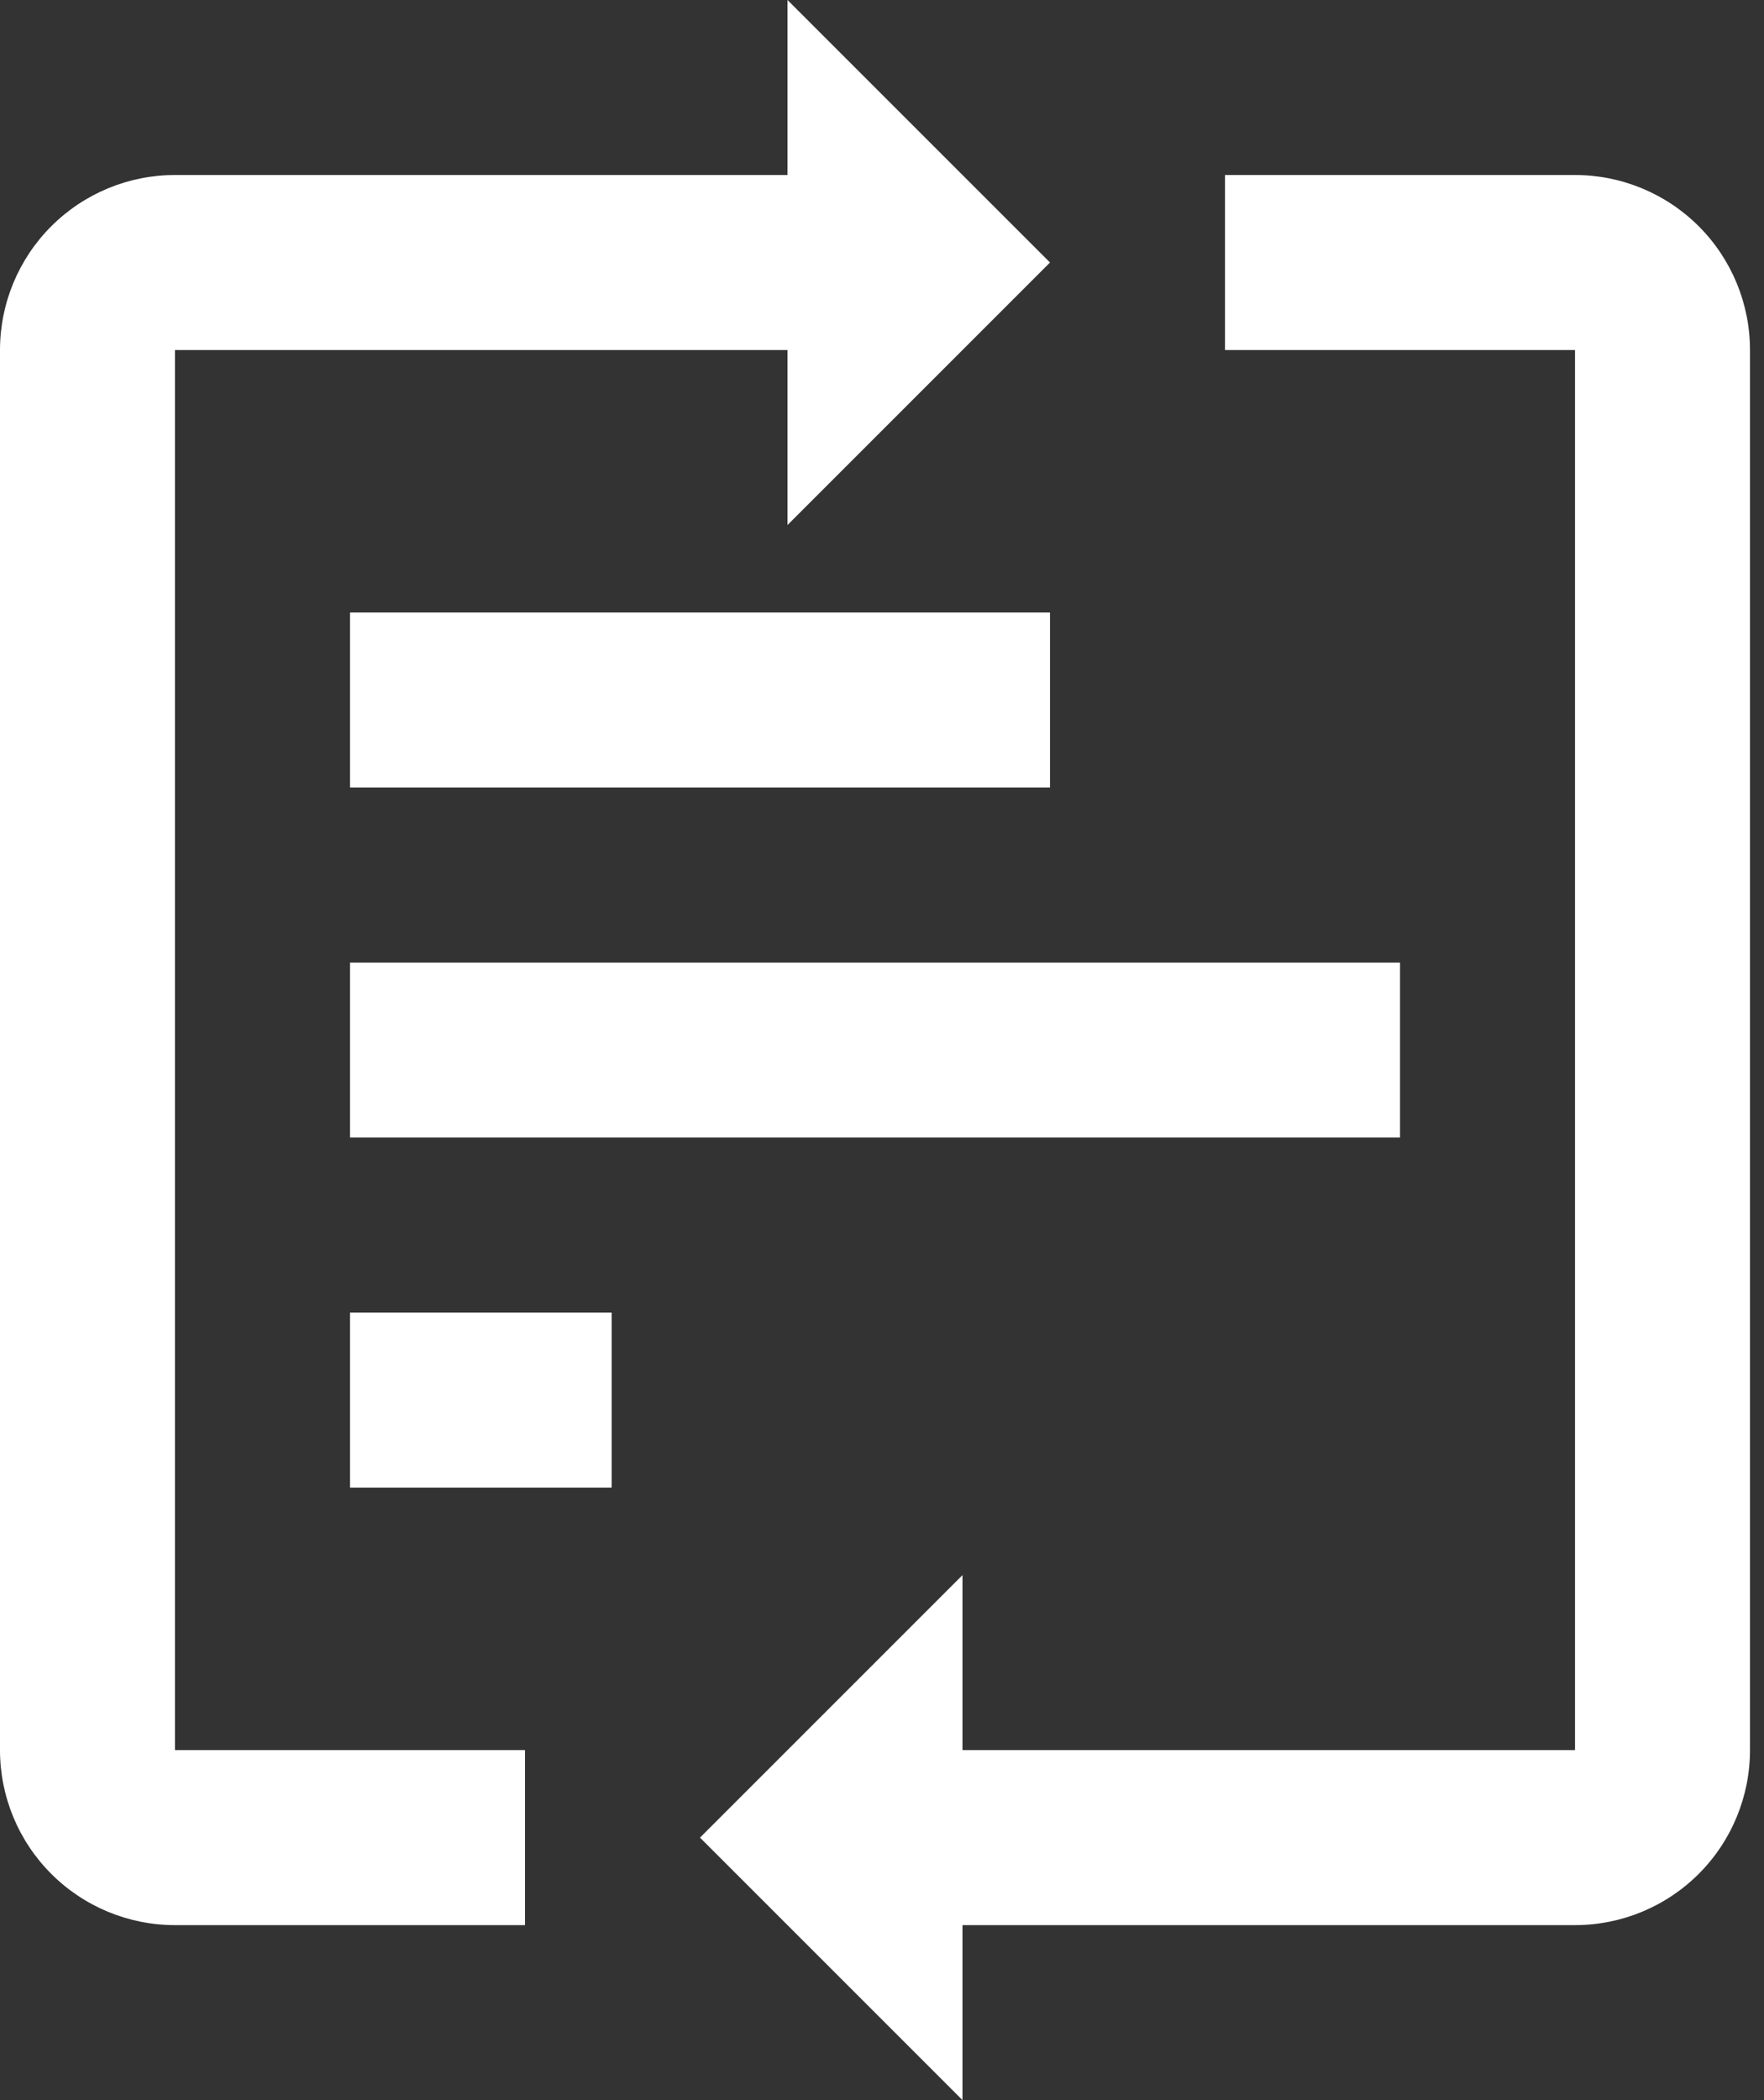
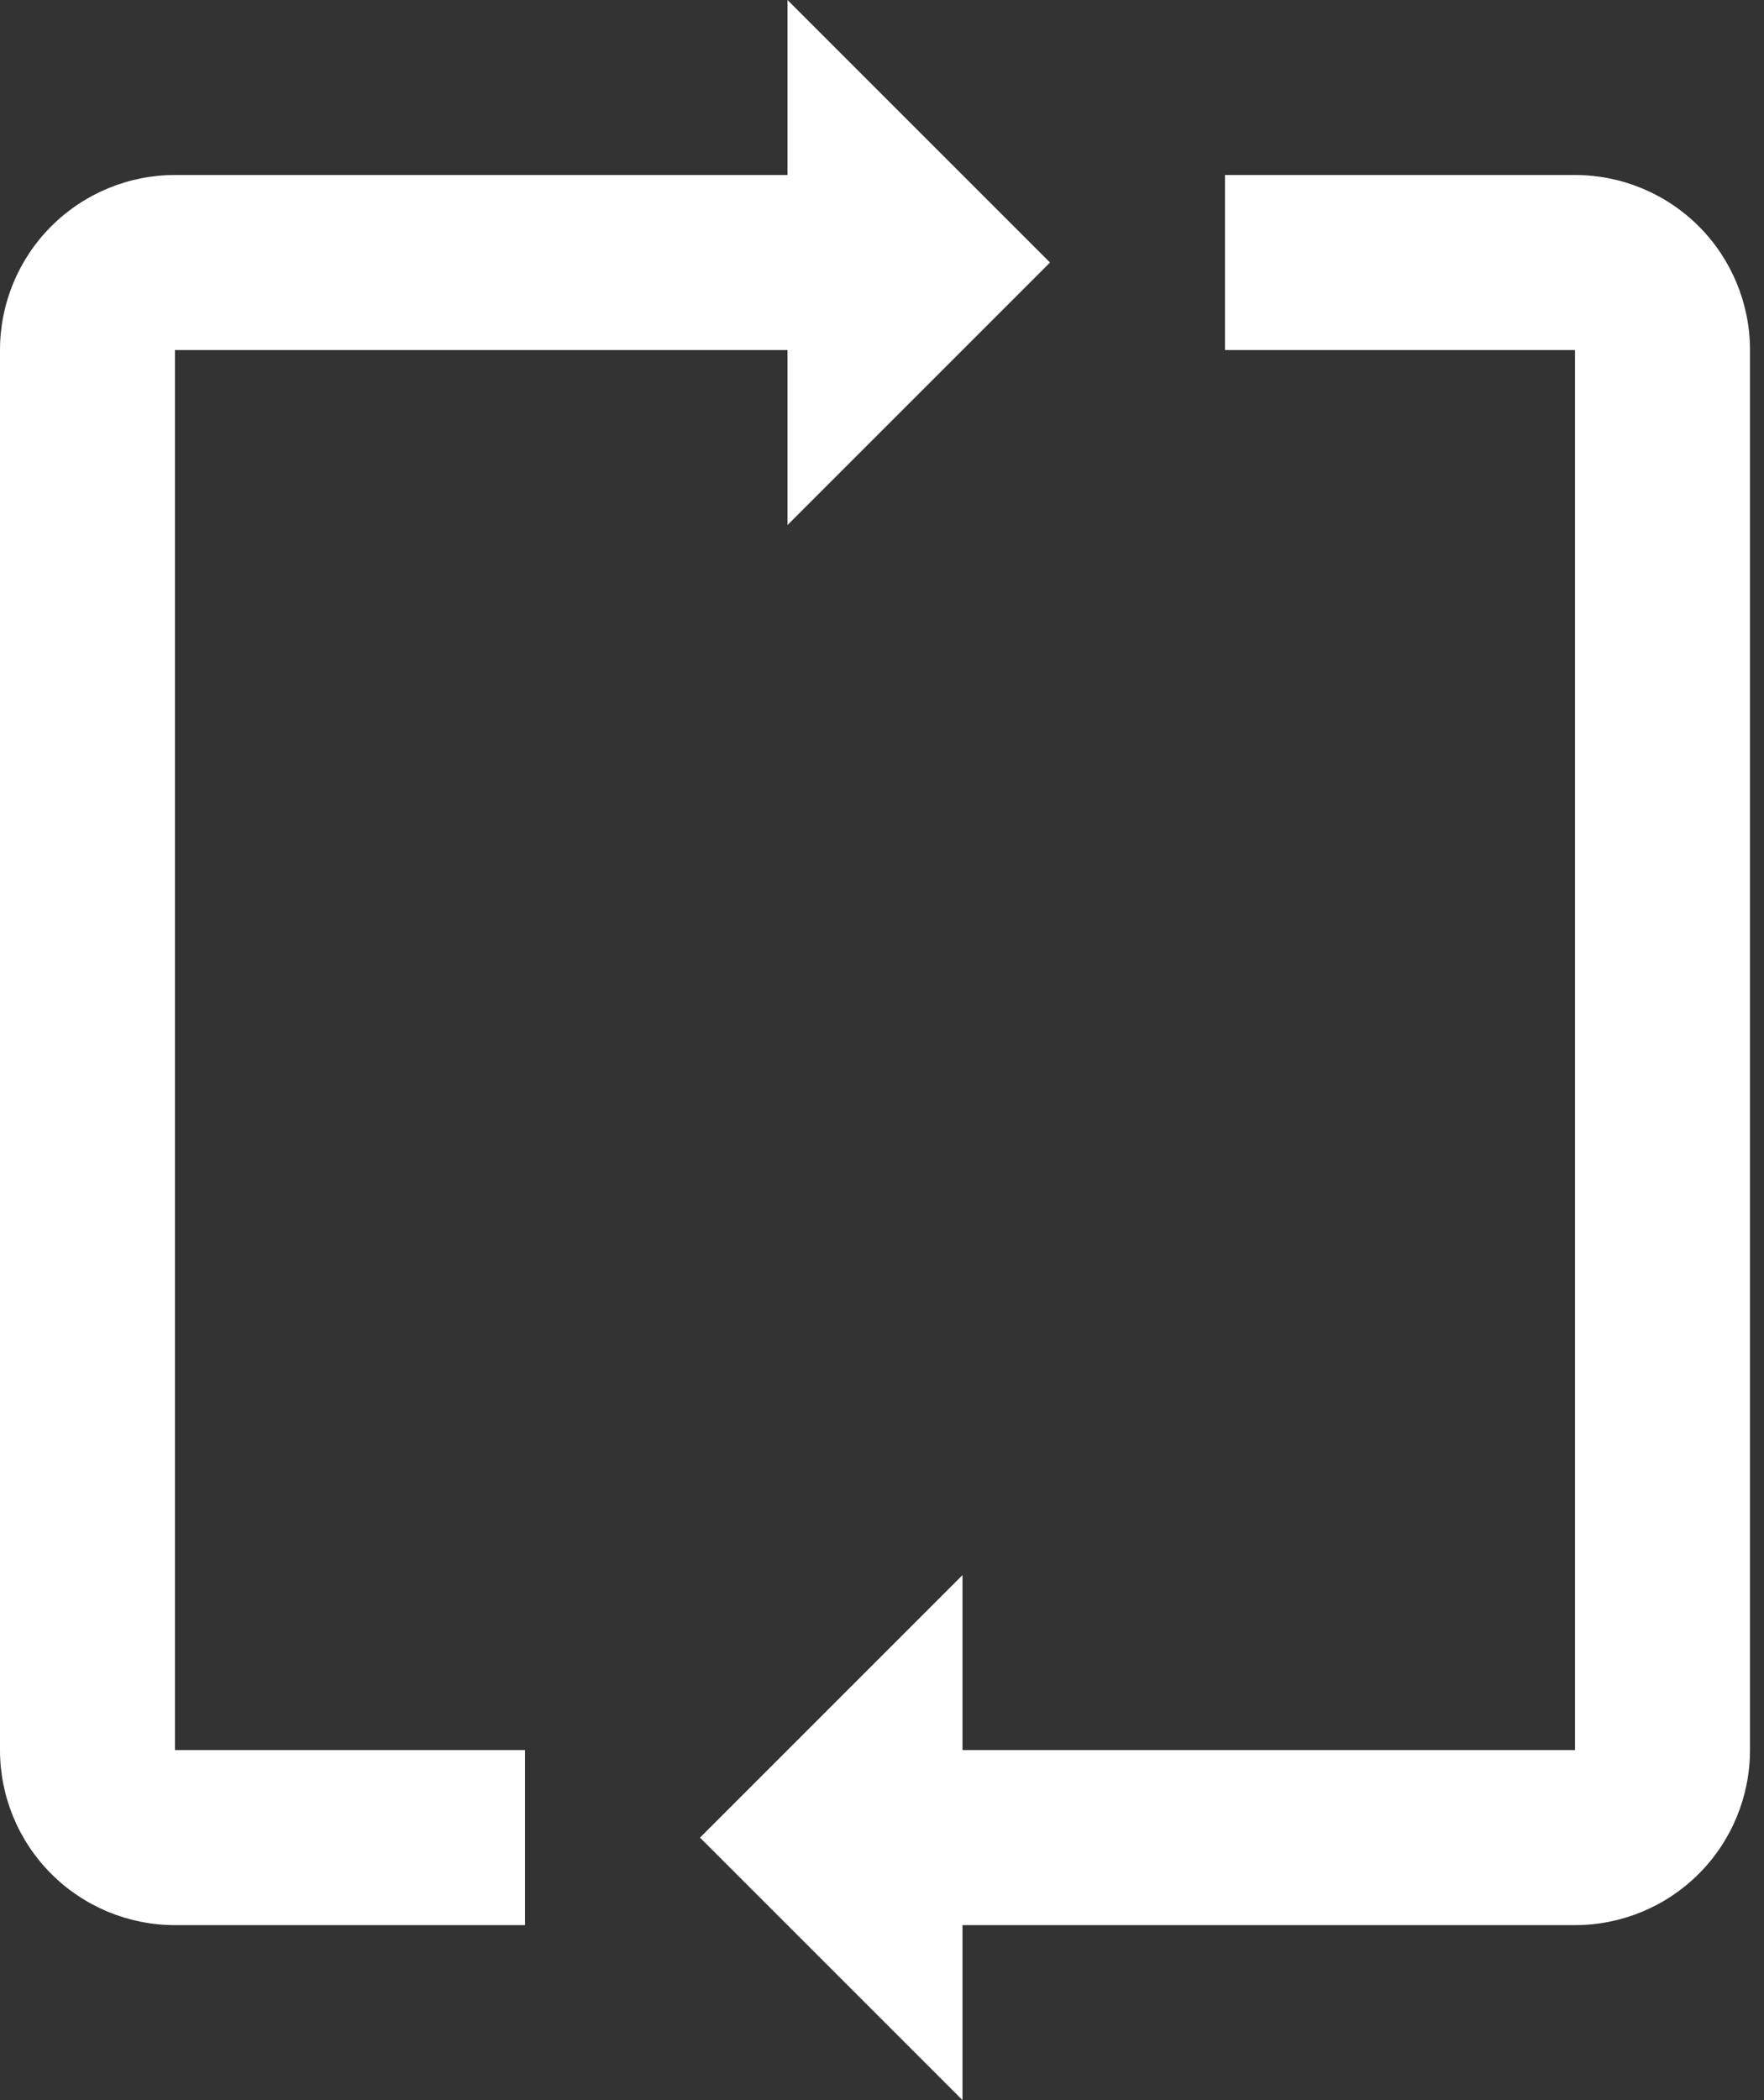
<svg xmlns="http://www.w3.org/2000/svg" width="84" height="100" viewBox="0 0 84 100" fill="none">
  <rect x="0" y="0" width="84" height="100" fill="#333333" stroke="none" />
-   <path d="M16.668 29.166H50.001V37.5H16.668V29.166ZM16.668 45.833H66.668V54.166H16.668V45.833ZM16.668 62.5H29.126V70.833H16.668V62.5Z" fill="white" />
  <path d="M50 12.5L37.5 0V8.333H8.333C6.123 8.333 4.004 9.211 2.441 10.774C0.878 12.337 0 14.457 0 16.667V83.333C0 85.543 0.878 87.663 2.441 89.226C4.004 90.789 6.123 91.667 8.333 91.667H25V83.333H8.333V16.667H37.5V25L50 12.5ZM33.333 87.5L45.833 100V91.667H75C77.21 91.667 79.33 90.789 80.893 89.226C82.455 87.663 83.333 85.543 83.333 83.333V16.667C83.333 14.457 82.455 12.337 80.893 10.774C79.33 9.211 77.21 8.333 75 8.333H58.333V16.667H75V83.333H45.833V75L33.333 87.5Z" fill="white" />
</svg>